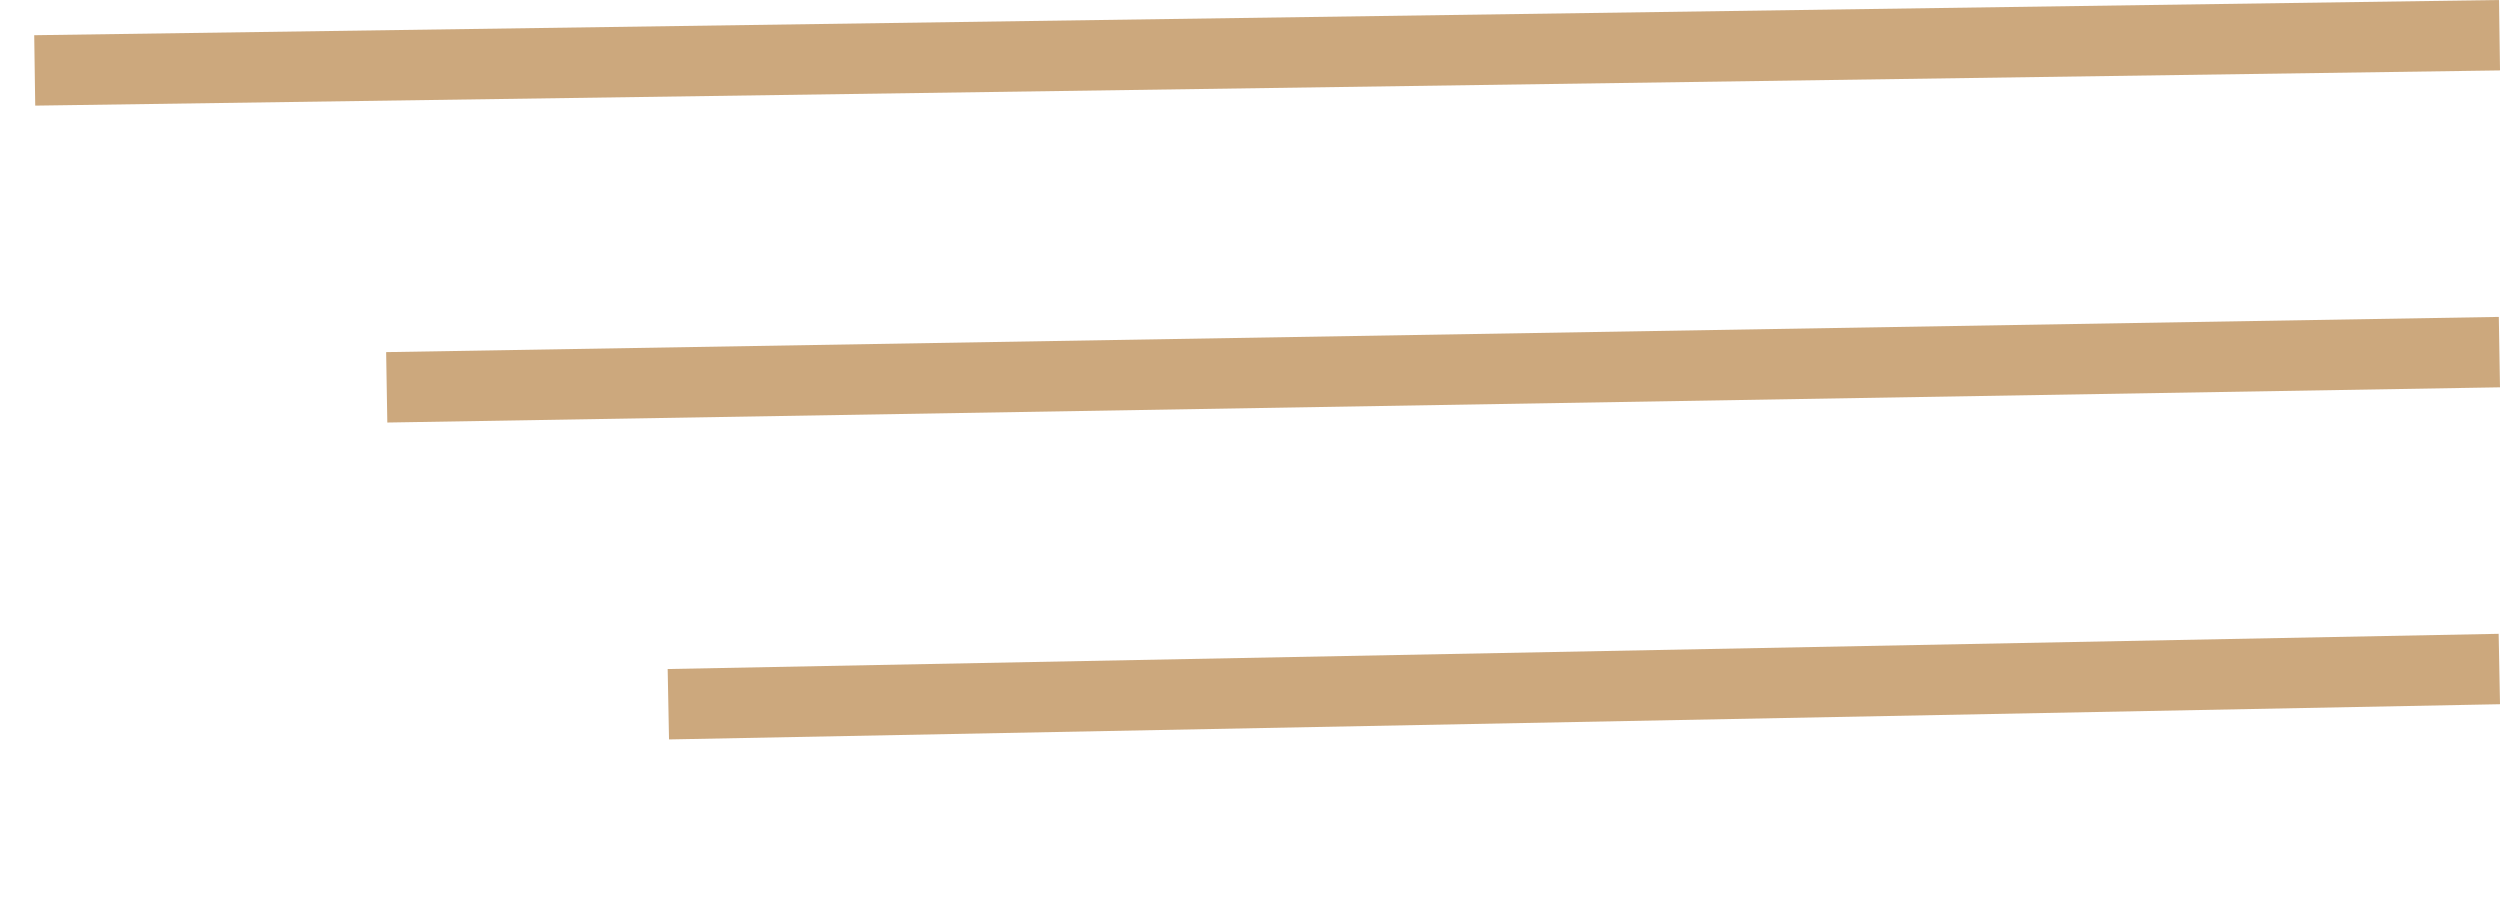
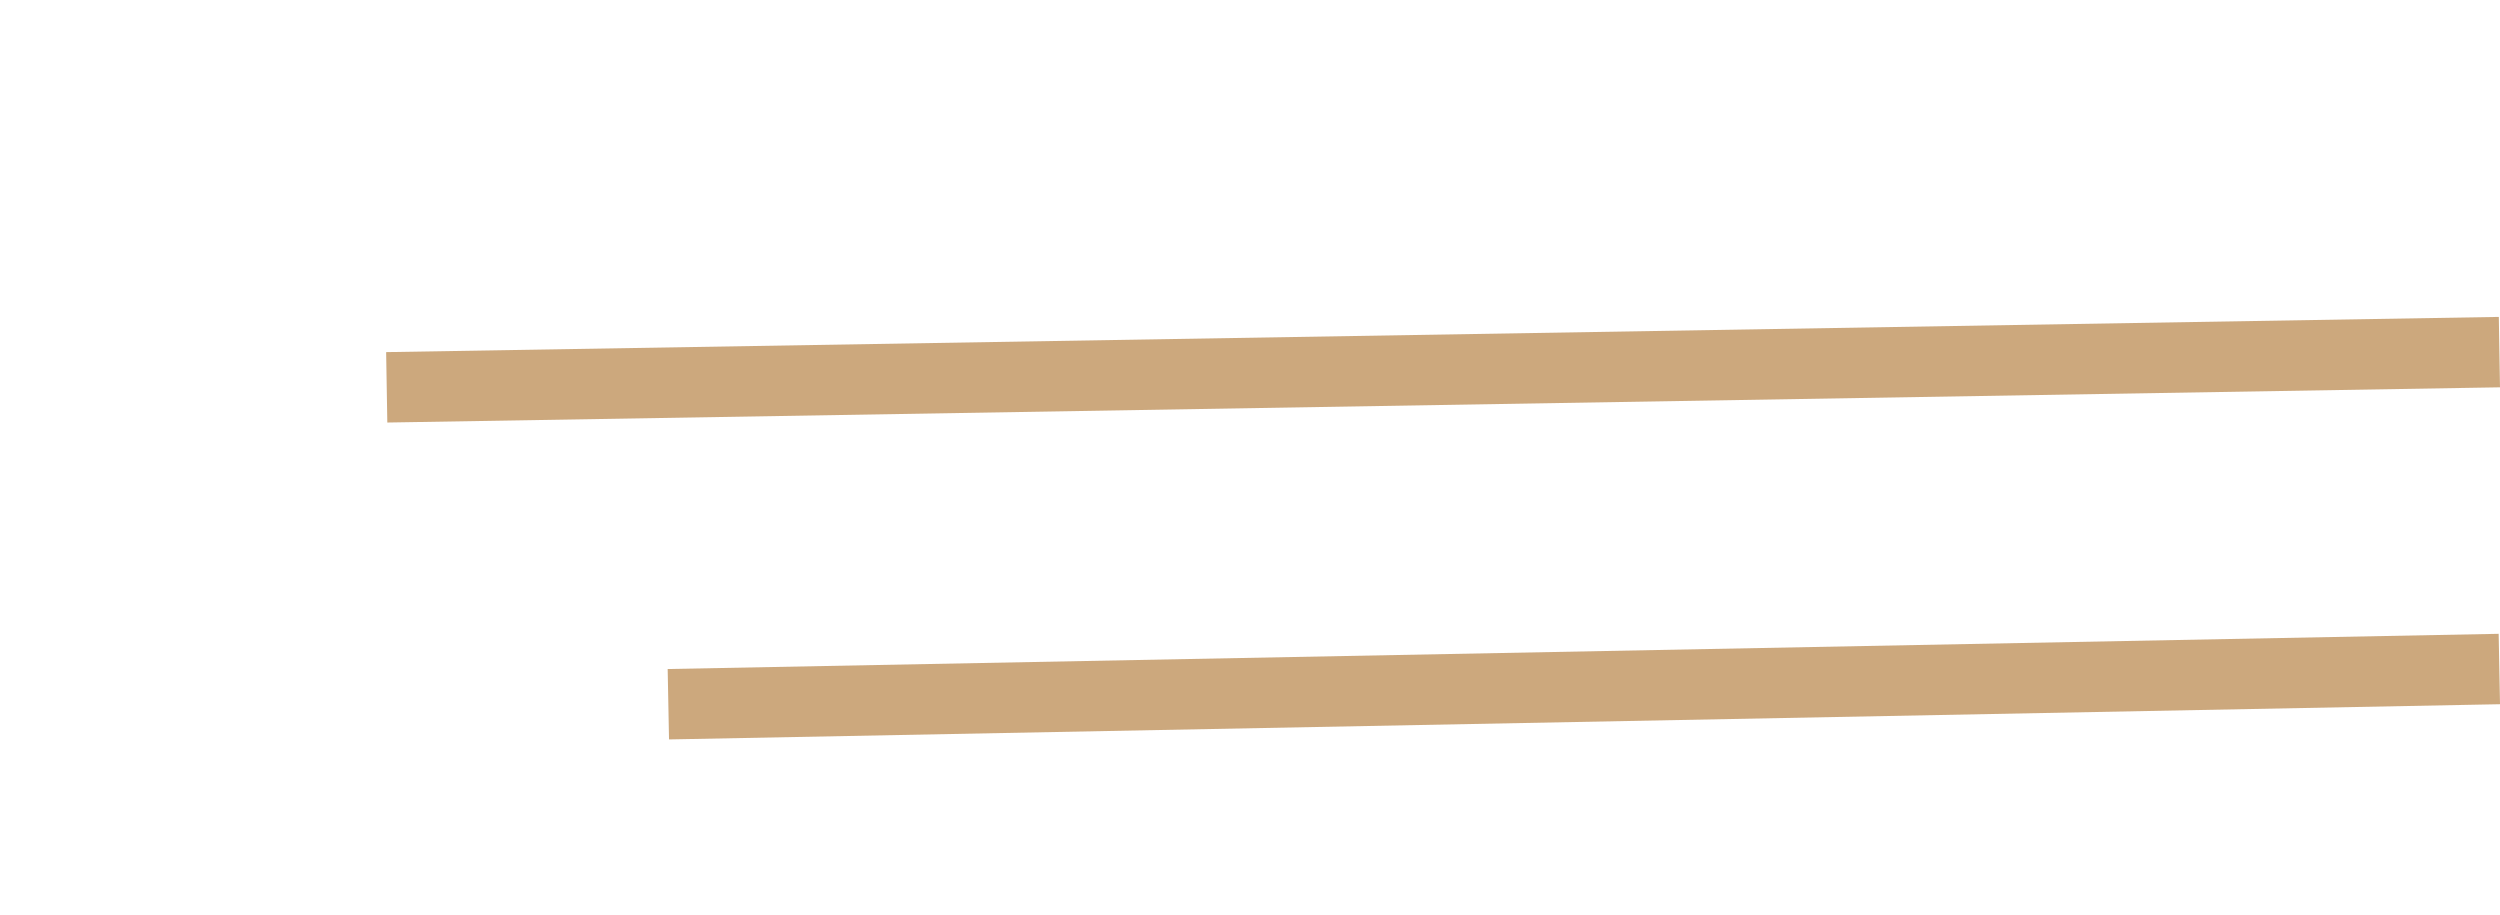
<svg xmlns="http://www.w3.org/2000/svg" width="71" height="26" viewBox="0 0 71 26" fill="none">
-   <line x1="0.986" y1="2" x2="70.986" y2="1" stroke="#CCA87D" stroke-width="2" />
  <line x1="10.983" y1="11" x2="70.983" y2="10" stroke="#CCA87D" stroke-width="2" />
  <line x1="18.981" y1="20" x2="70.981" y2="19" stroke="#CCA87D" stroke-width="2" />
</svg>